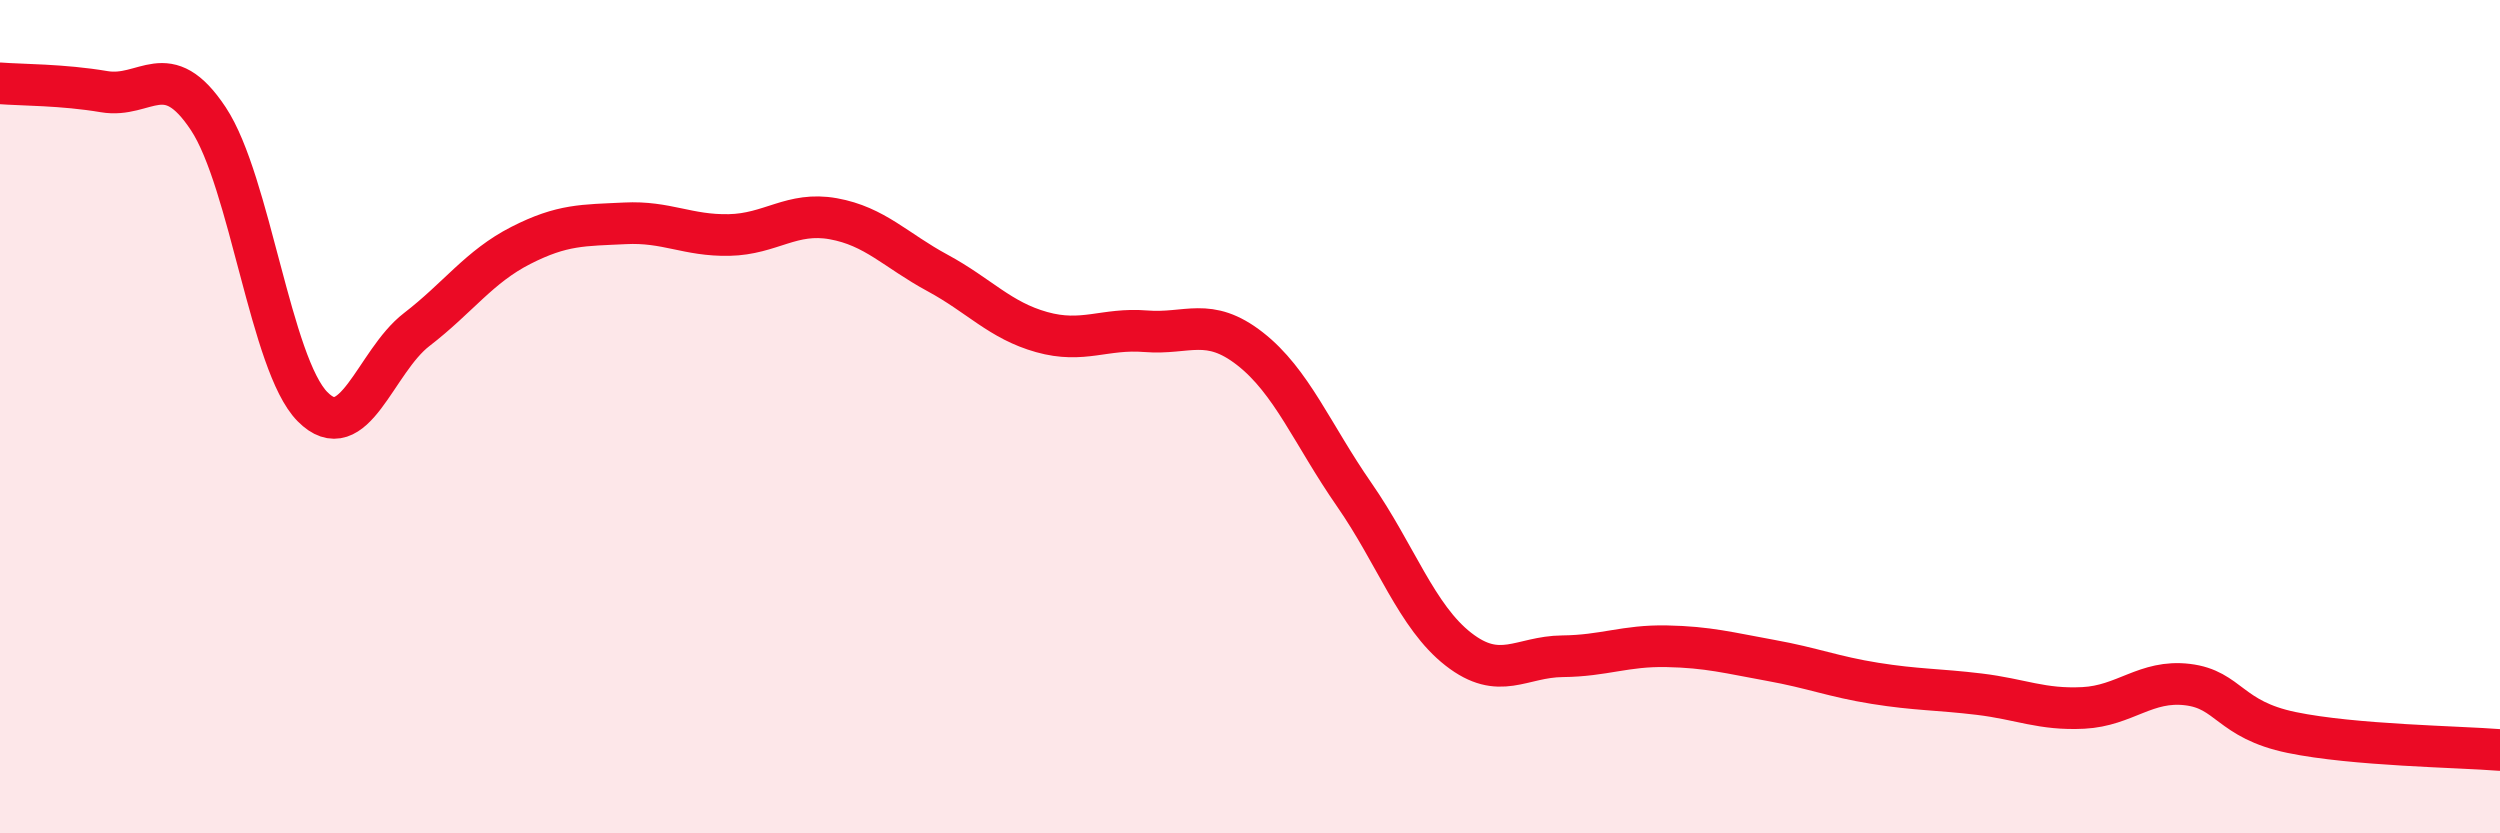
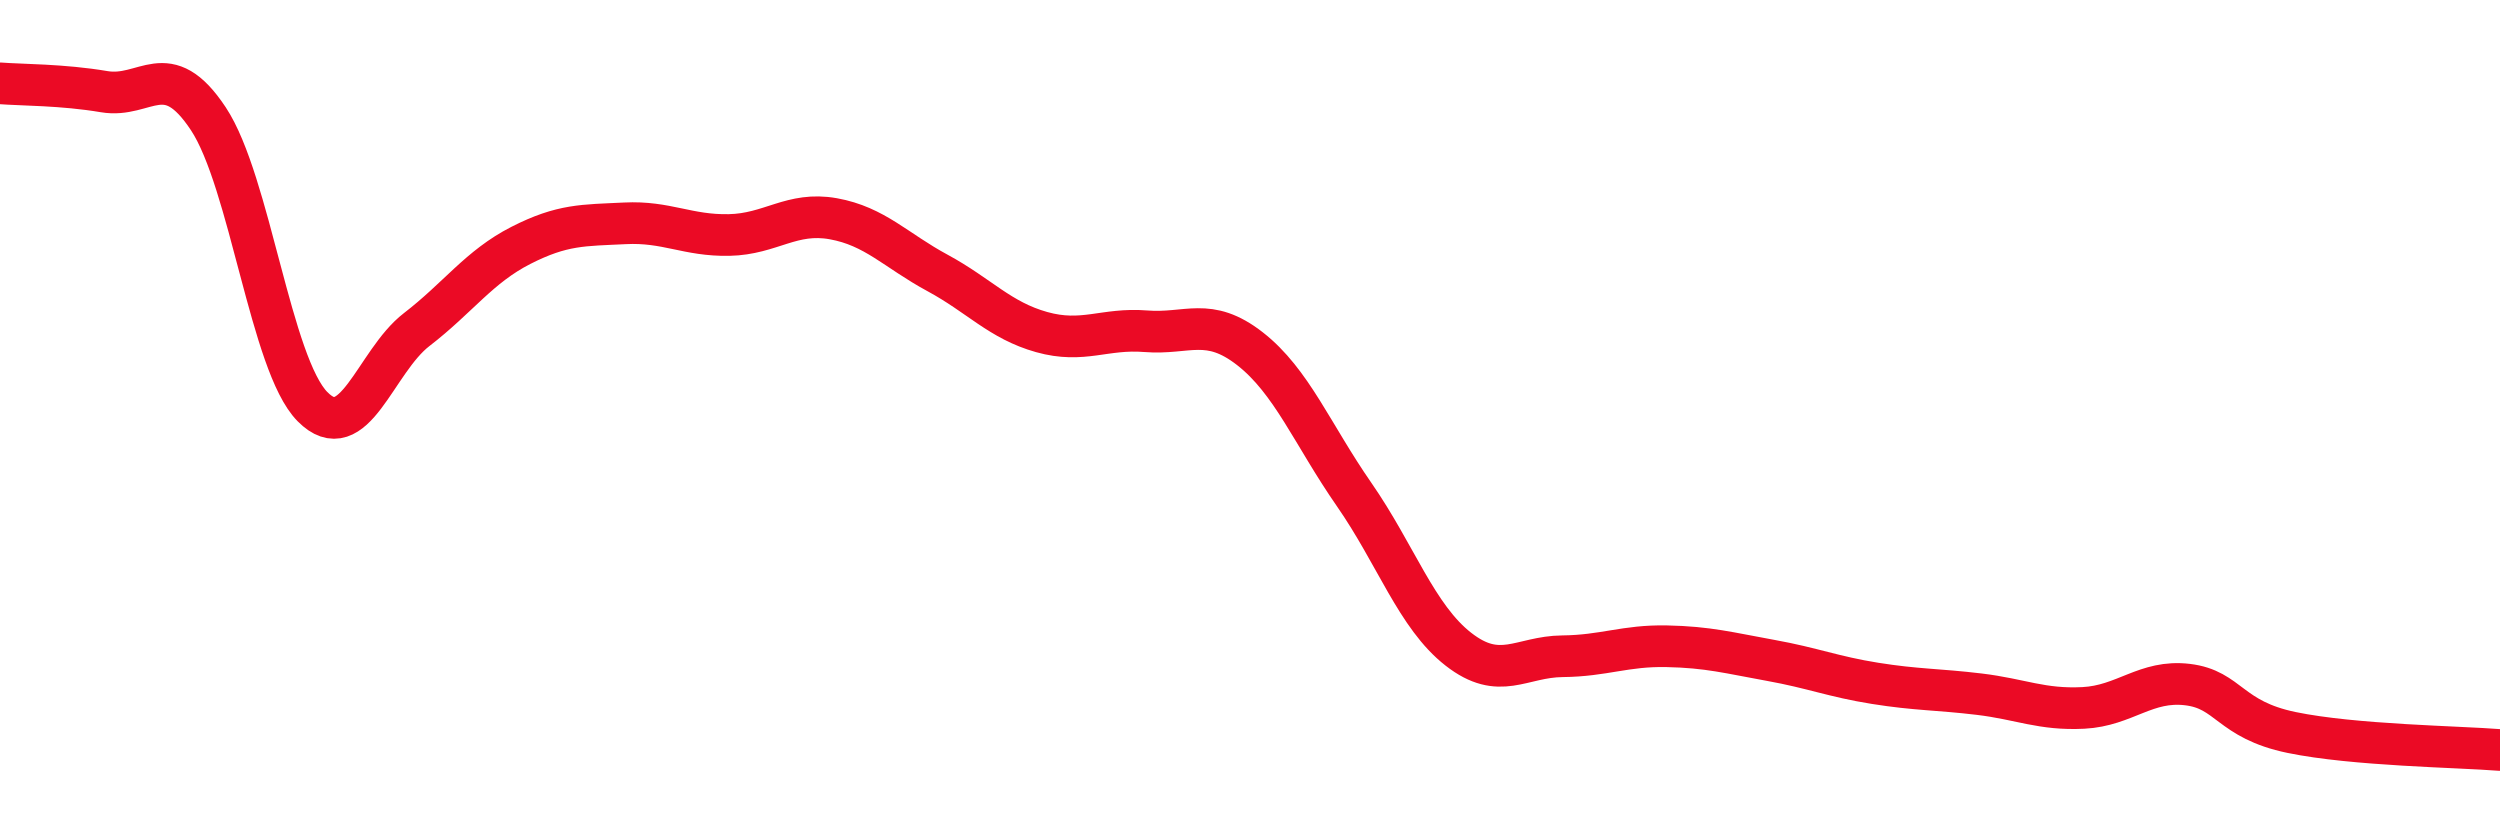
<svg xmlns="http://www.w3.org/2000/svg" width="60" height="20" viewBox="0 0 60 20">
-   <path d="M 0,2 C 0.5,2.04 1.5,2.03 2.5,2.2 C 3.5,2.37 4,1.34 5,2.85 C 6,4.36 6.5,8.75 7.5,9.76 C 8.5,10.77 9,8.68 10,7.91 C 11,7.14 11.5,6.4 12.5,5.89 C 13.5,5.38 14,5.41 15,5.36 C 16,5.31 16.5,5.66 17.5,5.64 C 18.5,5.62 19,5.07 20,5.25 C 21,5.43 21.5,6.01 22.5,6.55 C 23.5,7.09 24,7.69 25,7.97 C 26,8.25 26.5,7.87 27.5,7.95 C 28.5,8.03 29,7.59 30,8.37 C 31,9.15 31.5,10.43 32.5,11.87 C 33.5,13.31 34,14.8 35,15.58 C 36,16.36 36.5,15.76 37.5,15.75 C 38.5,15.74 39,15.49 40,15.51 C 41,15.53 41.5,15.67 42.5,15.85 C 43.5,16.03 44,16.24 45,16.4 C 46,16.56 46.5,16.54 47.5,16.66 C 48.5,16.78 49,17.04 50,16.99 C 51,16.94 51.5,16.31 52.5,16.43 C 53.5,16.55 53.5,17.27 55,17.58 C 56.5,17.89 59,17.92 60,18L60 20L0 20Z" fill="#EB0A25" opacity="0.1" stroke-linecap="round" stroke-linejoin="round" />
  <path d="M 0,2 C 0.5,2.04 1.5,2.03 2.5,2.2 C 3.5,2.37 4,1.34 5,2.85 C 6,4.36 6.5,8.75 7.5,9.76 C 8.5,10.77 9,8.68 10,7.91 C 11,7.14 11.5,6.4 12.5,5.89 C 13.5,5.38 14,5.41 15,5.36 C 16,5.31 16.5,5.66 17.5,5.64 C 18.5,5.62 19,5.07 20,5.25 C 21,5.43 21.5,6.01 22.5,6.55 C 23.5,7.09 24,7.69 25,7.97 C 26,8.25 26.5,7.87 27.5,7.95 C 28.5,8.03 29,7.59 30,8.37 C 31,9.15 31.5,10.43 32.5,11.87 C 33.5,13.31 34,14.8 35,15.58 C 36,16.36 36.5,15.76 37.5,15.75 C 38.5,15.74 39,15.49 40,15.51 C 41,15.53 41.5,15.67 42.5,15.85 C 43.5,16.03 44,16.24 45,16.4 C 46,16.56 46.5,16.54 47.5,16.66 C 48.5,16.78 49,17.04 50,16.99 C 51,16.94 51.5,16.31 52.5,16.43 C 53.5,16.55 53.5,17.27 55,17.58 C 56.5,17.89 59,17.92 60,18" stroke="#EB0A25" stroke-width="1" fill="none" stroke-linecap="round" stroke-linejoin="round" />
</svg>